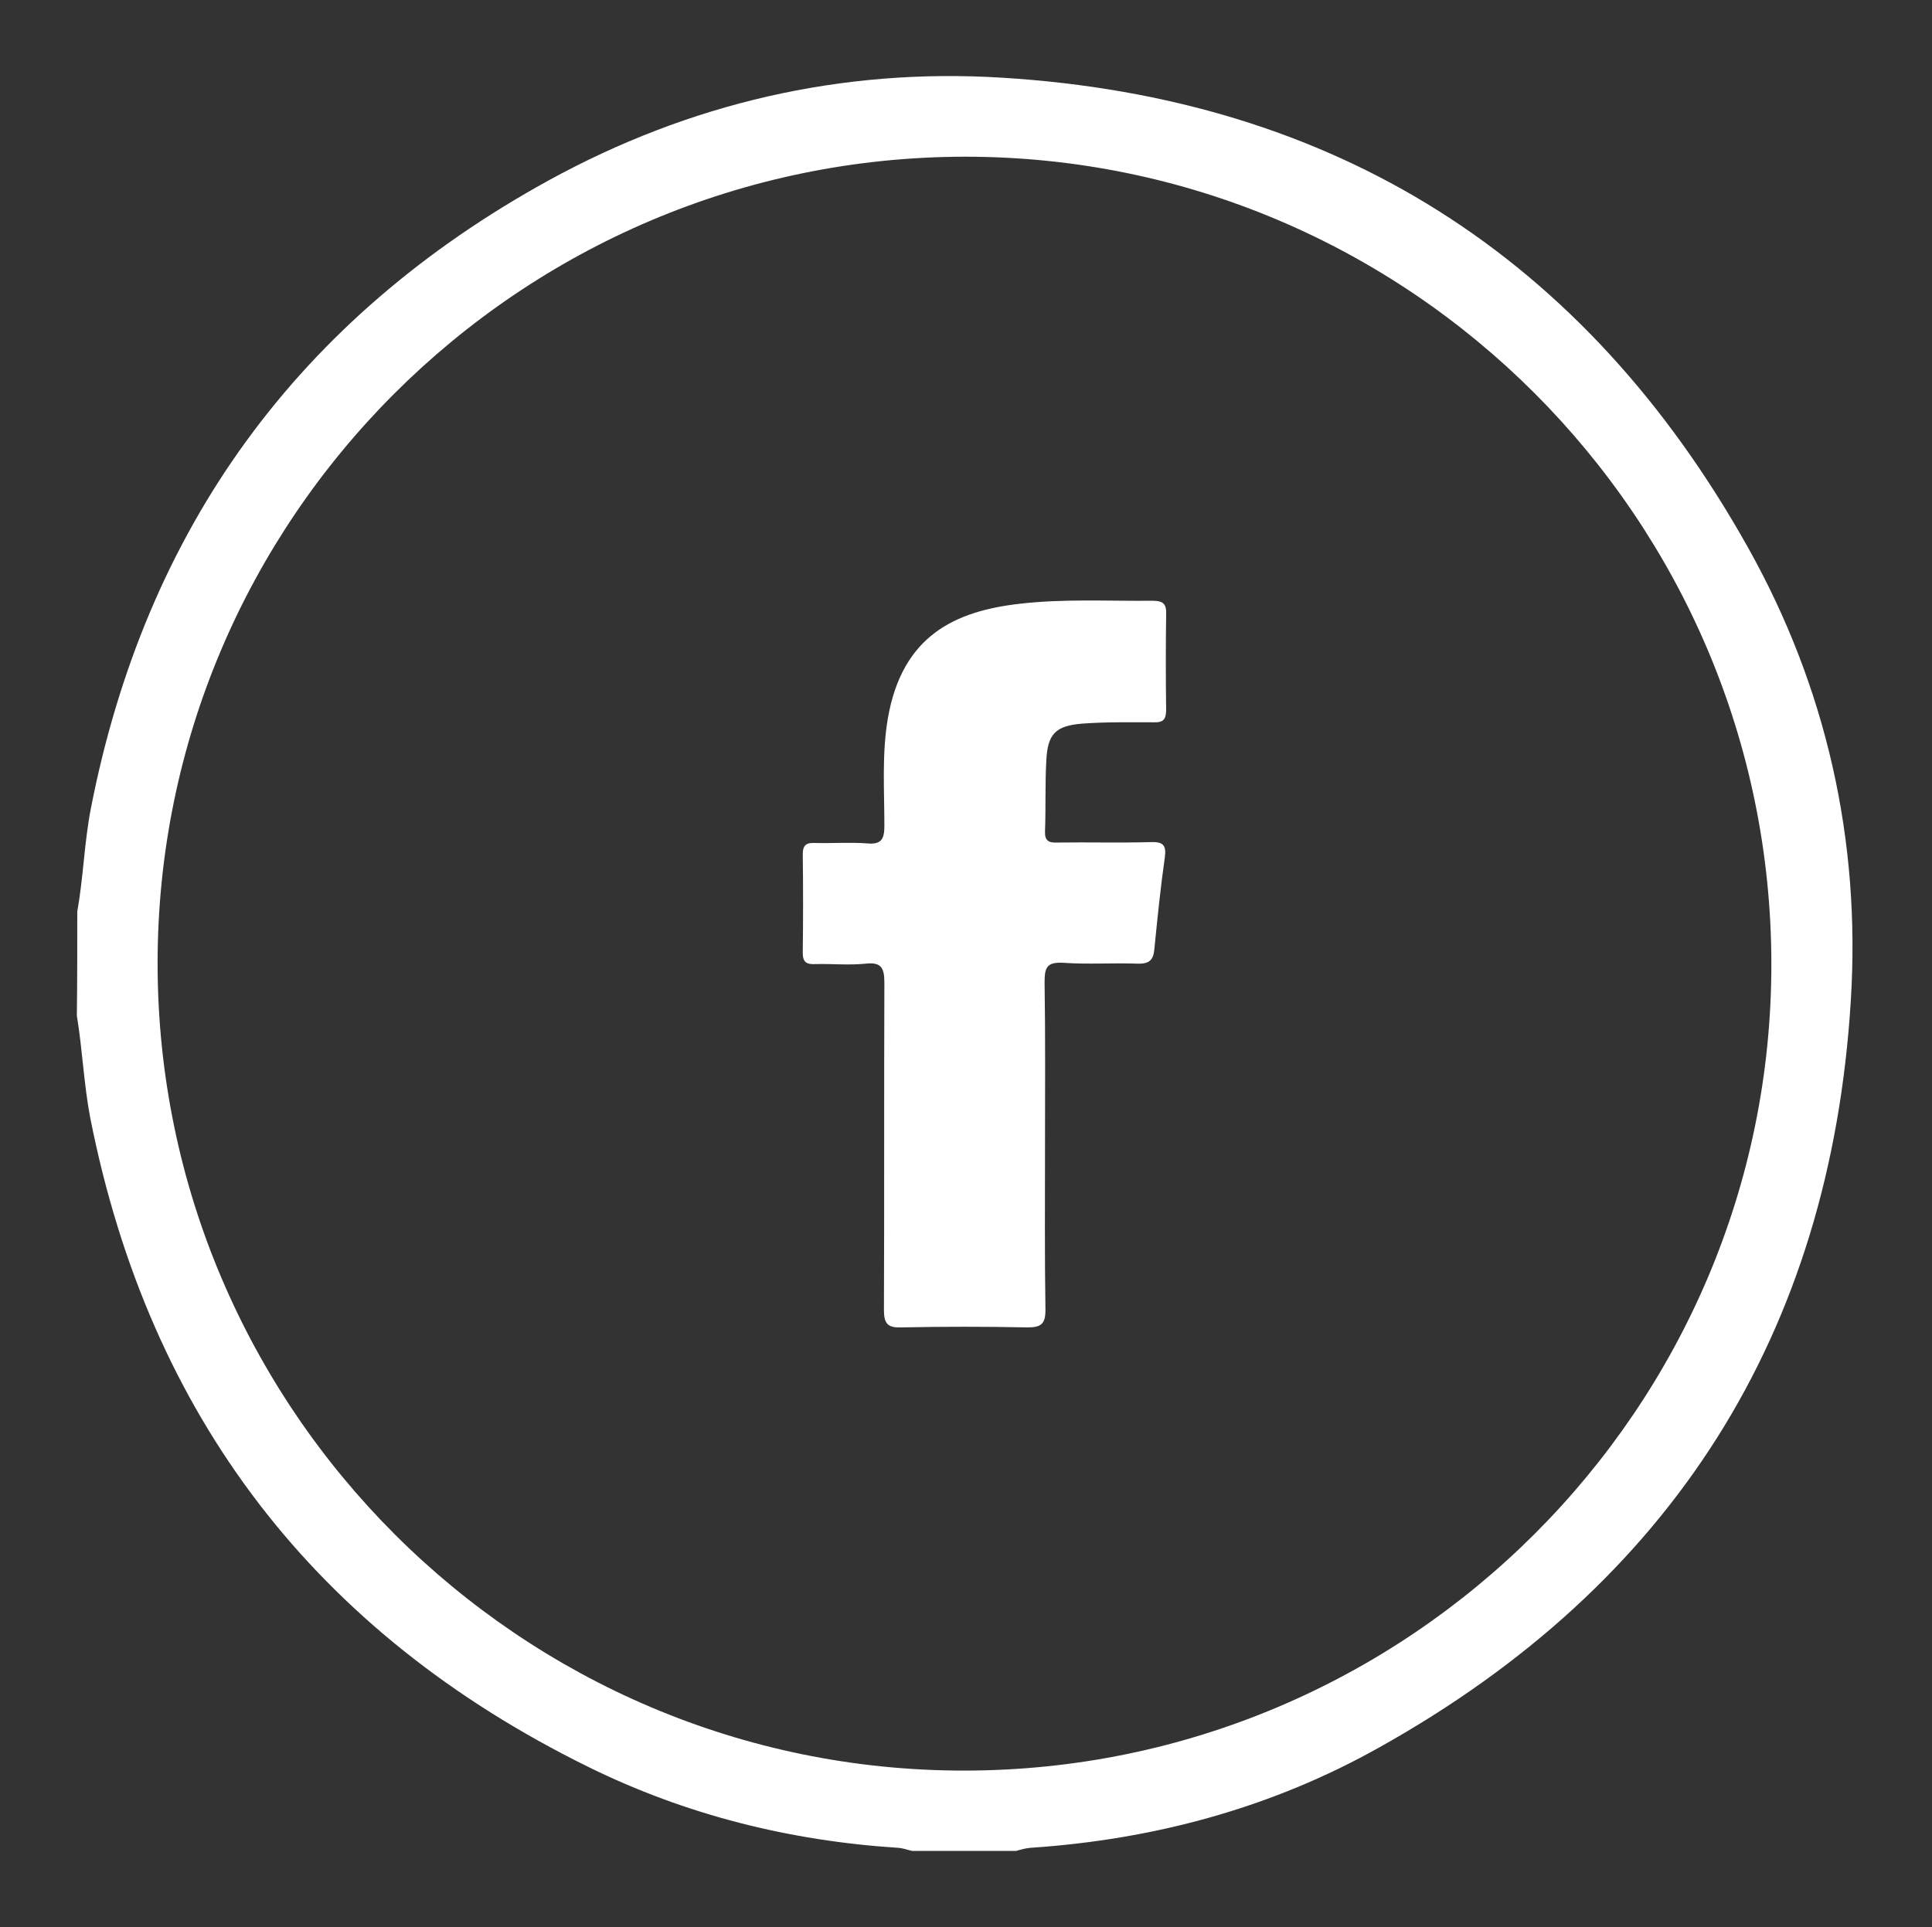
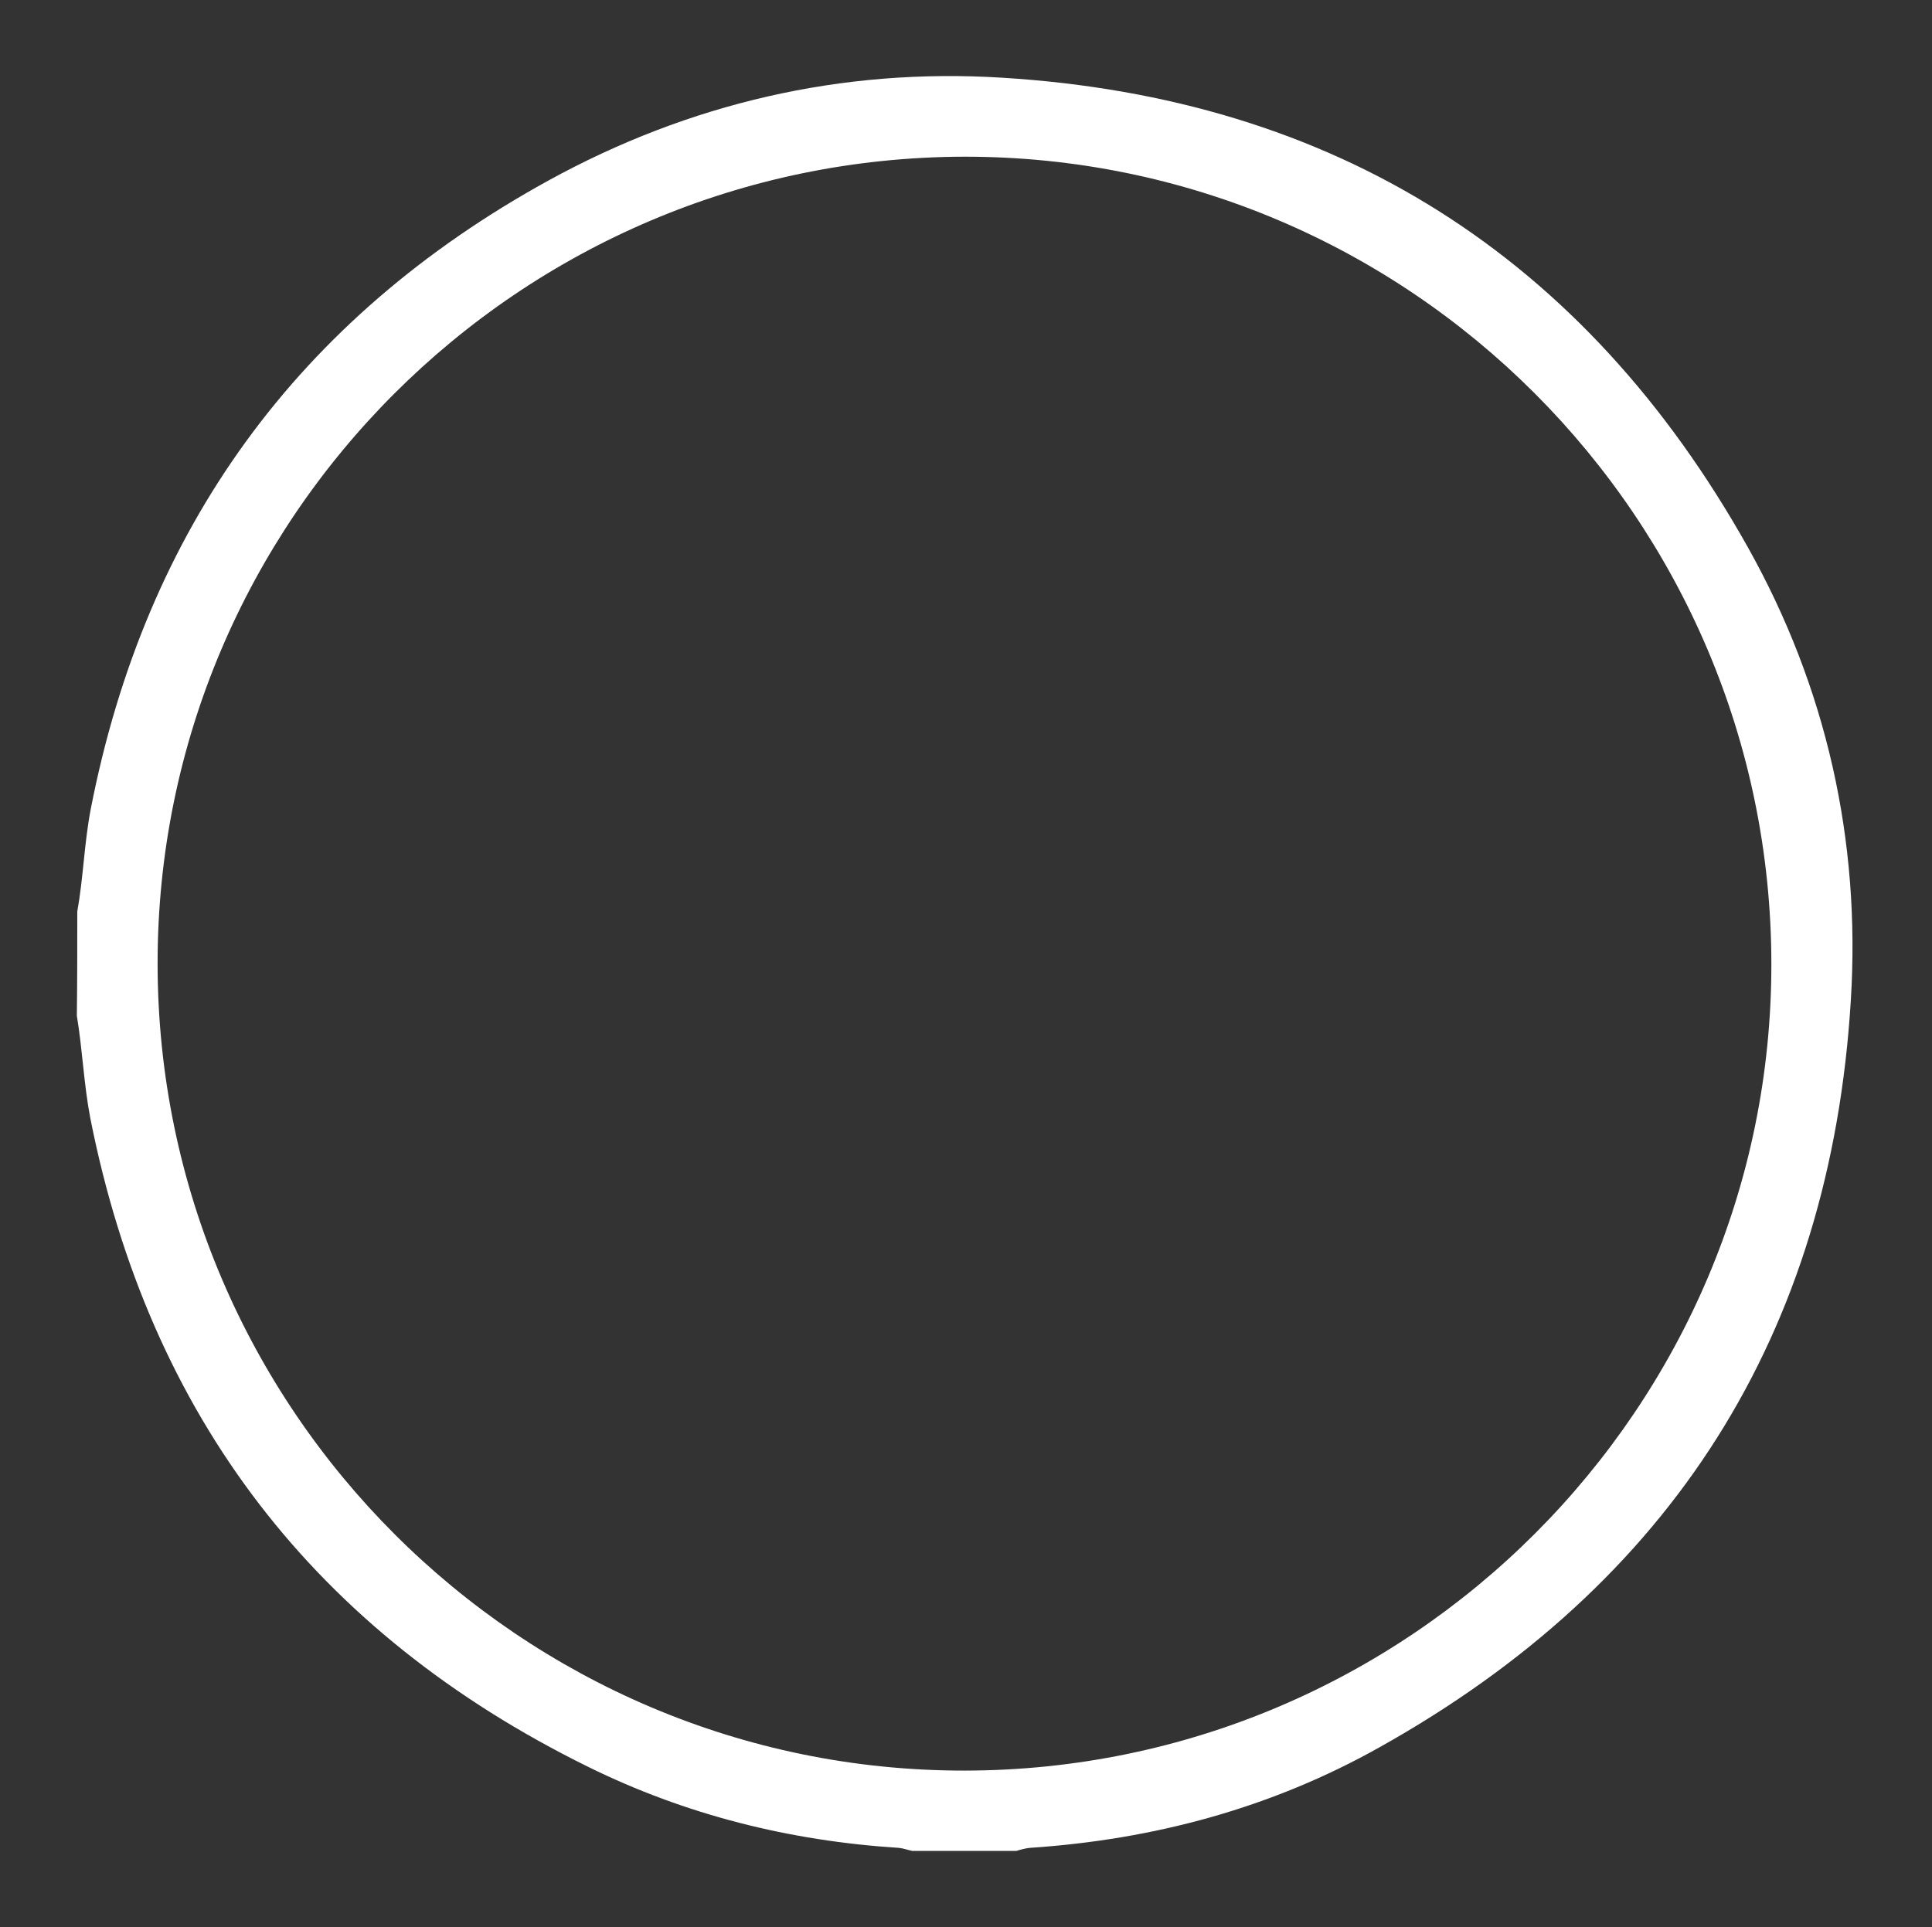
<svg xmlns="http://www.w3.org/2000/svg" version="1.1" id="Layer_1" x="0px" y="0px" viewBox="0 0 445 444" style="enable-background:new 0 0 445 444;" xml:space="preserve">
  <rect x="0" y="0" width="445" height="444" fill="#333333" stroke="none" />
  <style type="text/css">
	.st0{fill:#FFFFFF;}
</style>
  <g>
    <path class="st0" d="M17.8,210c1.4-7.8,1.6-15.8,3.1-23.6C33.5,121.7,68.7,73.3,126.3,41.6c32.4-17.8,67.6-26,104.5-23.7   c76.7,4.7,134.2,41.1,171.8,108.2c18.1,32.3,26,67.6,23.7,104.4c-4.7,76.9-41.3,134.4-108.5,172c-24.9,14-52,21.3-80.6,23.2   c-1,0.1-2.1,0.4-3.1,0.7c-8,0-16,0-24,0c-1-0.2-2-0.6-3.1-0.7c-25.1-1.6-49.1-7.6-71.6-18.7c-62.7-30.9-101-80.7-114.6-149.4   c-1.5-7.8-1.8-15.8-3.1-23.6C17.8,226,17.8,218,17.8,210z M222.1,36.1C119.6,36.3,36.2,119.7,36.3,222.1   c0.1,102.5,83.6,185.9,185.9,185.8c102.5-0.1,185.9-83.6,185.8-185.9C407.9,119.4,324.5,36,222.1,36.1z" />
-     <path class="st0" d="M240.7,263.9c0,12.6-0.1,25.3,0.1,37.9c0,3.2-1,4-4.1,4c-9.7-0.2-19.4-0.2-29.1,0c-3.1,0.1-4-0.8-4-4   c0.1-25.1,0-50.3,0.1-75.4c0-3.4-0.7-4.8-4.3-4.4c-3.8,0.4-7.7,0-11.6,0.1c-2,0.1-2.9-0.4-2.9-2.6c0.1-7.6,0.1-15.2,0-22.7   c0-2.2,0.9-2.7,2.9-2.6c4,0.1,8-0.2,12,0.1c3.3,0.3,3.9-1.1,3.9-4.1c0-8.2-0.6-16.5,0.8-24.7c3.3-19.1,15.5-24.7,30.3-26.4   c10.2-1.2,20.5-0.6,30.7-0.7c2.5,0,3.2,0.8,3.1,3.2c-0.1,7.3-0.1,14.6,0,21.9c0,2.3-0.7,3-3,2.9c-5.4,0-10.9-0.1-16.3,0.3   c-6.2,0.5-8,2.4-8.3,8.5c-0.3,5.4-0.1,10.9-0.3,16.3c-0.1,2.2,0.9,2.7,2.8,2.6c7.2-0.1,14.4,0.1,21.5-0.1c2.8-0.1,3.7,0.6,3.3,3.5   c-1,7-1.7,14-2.4,21c-0.2,2.6-1.1,3.6-3.9,3.5c-5.7-0.2-11.5,0.2-17.1-0.2c-3.8-0.2-4.3,1.1-4.3,4.5   C240.8,238.9,240.7,251.4,240.7,263.9z" />
  </g>
</svg>